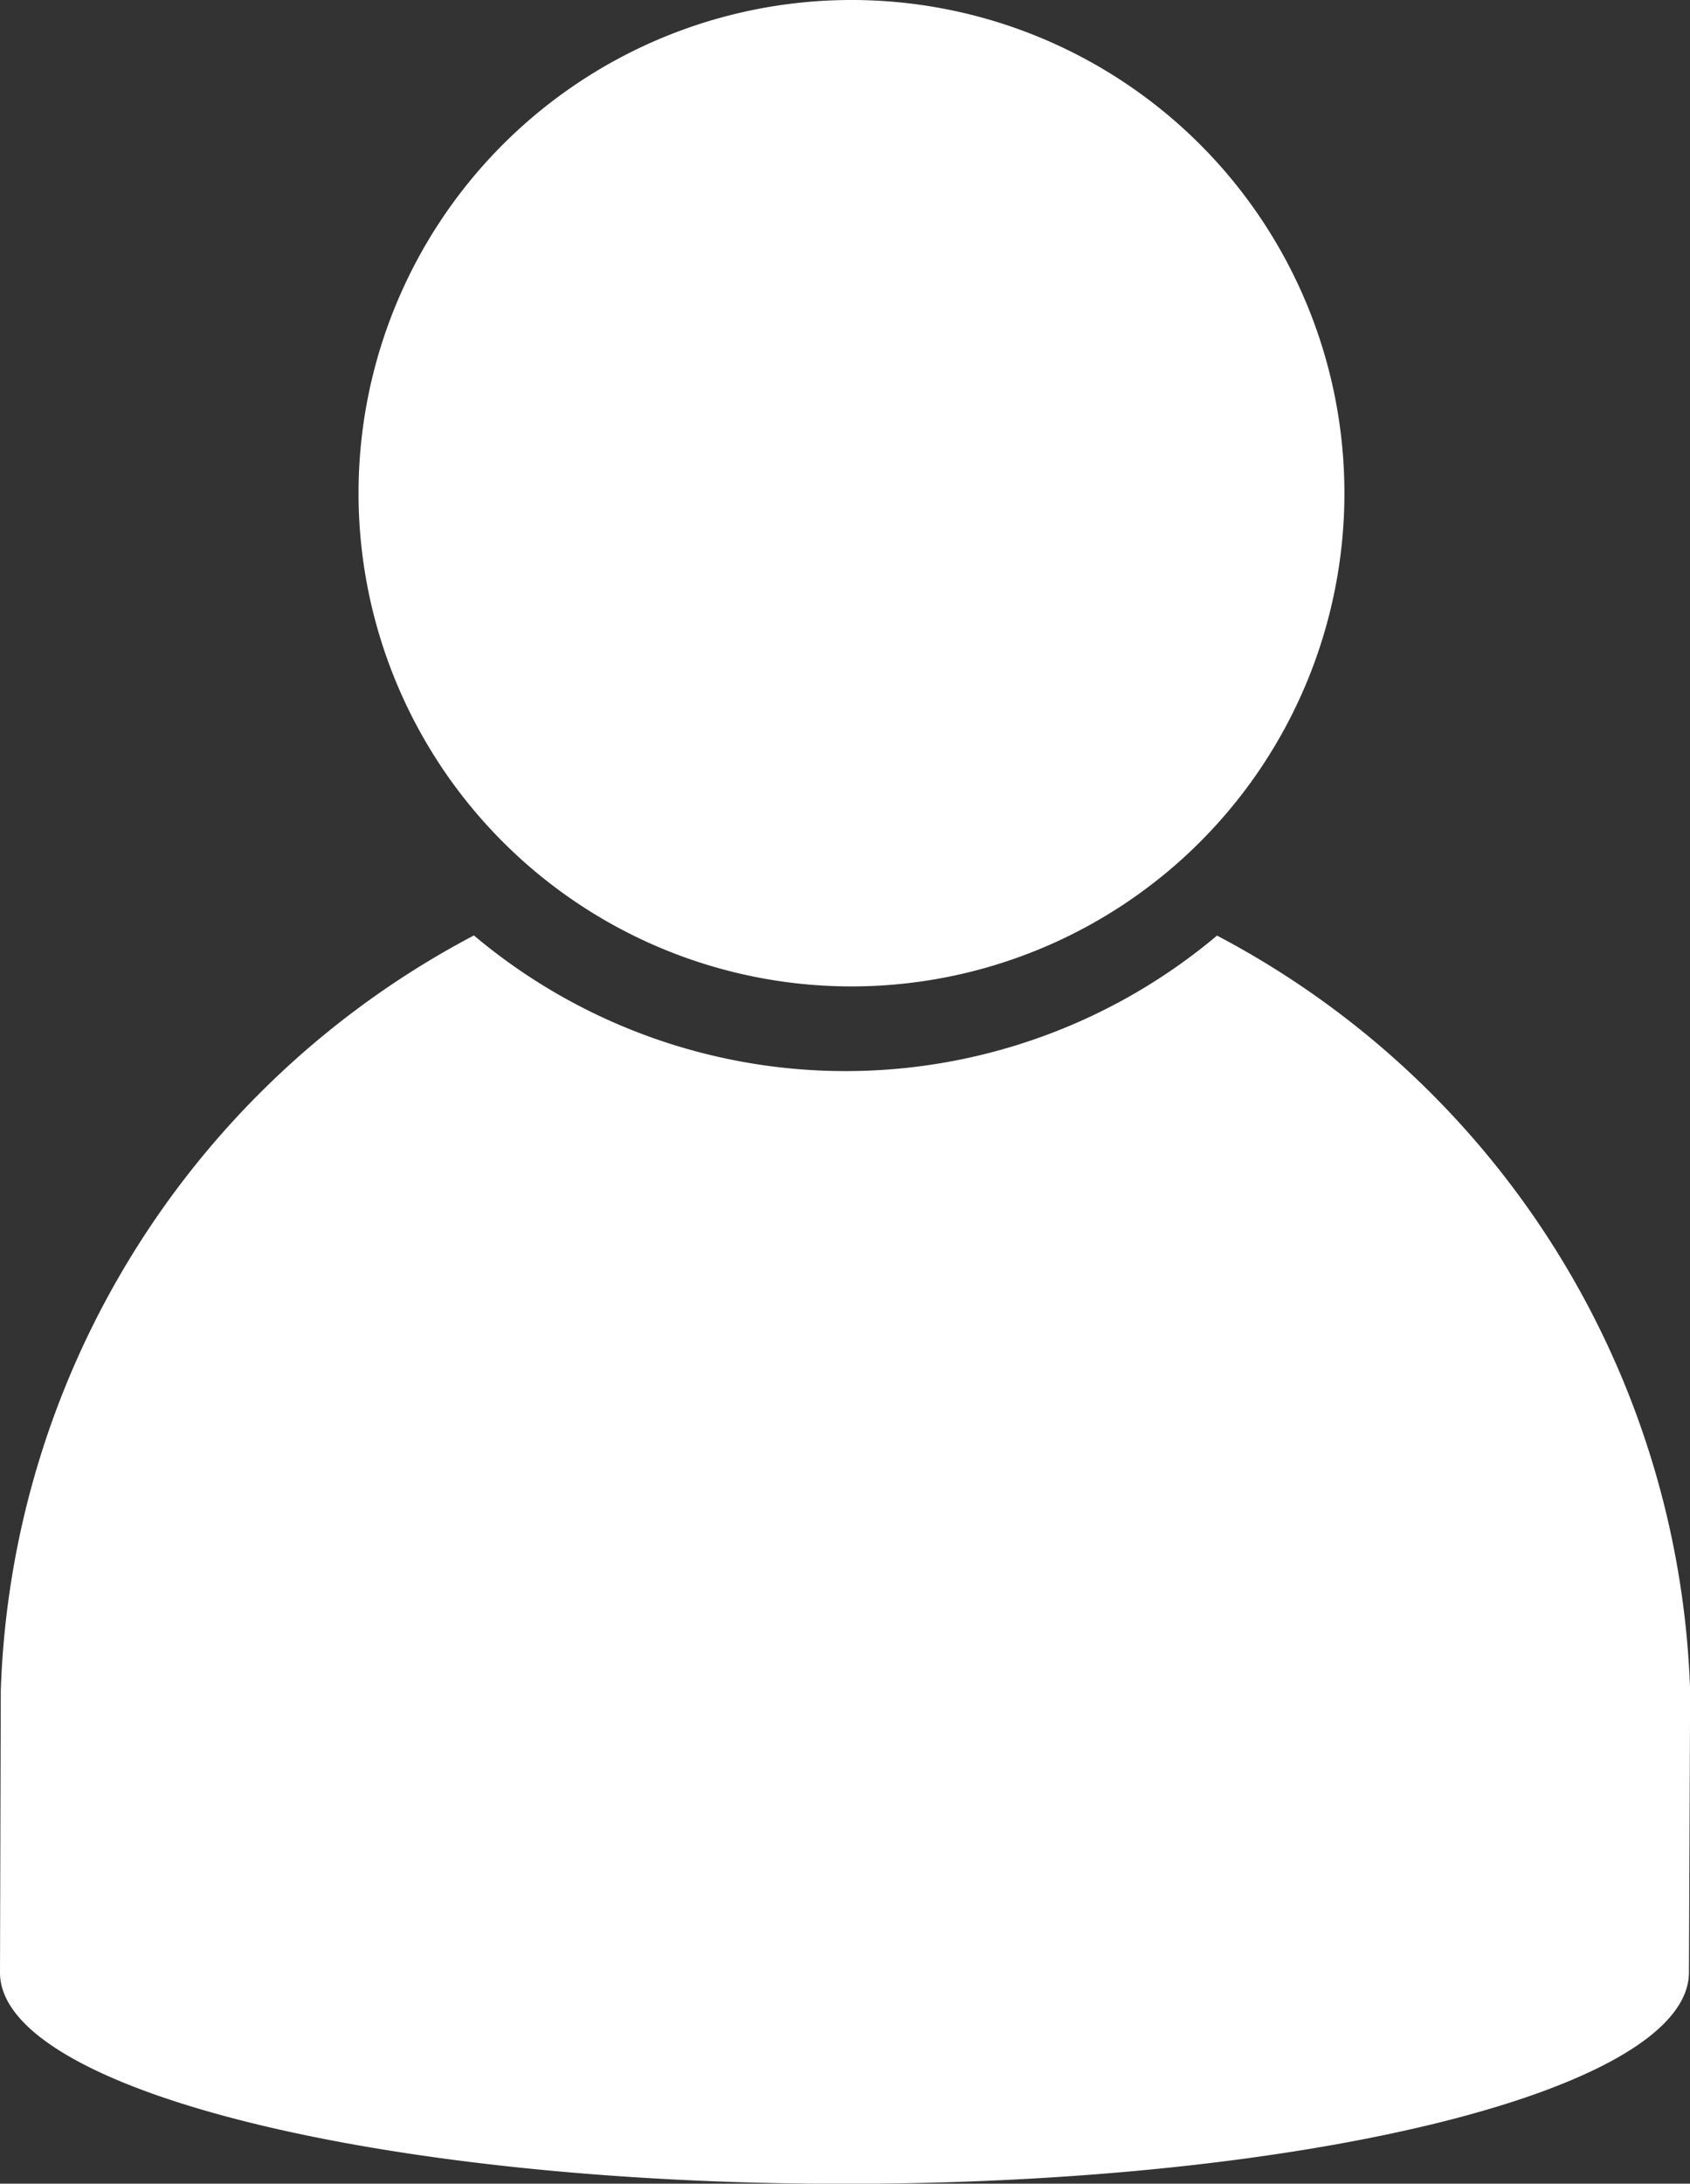
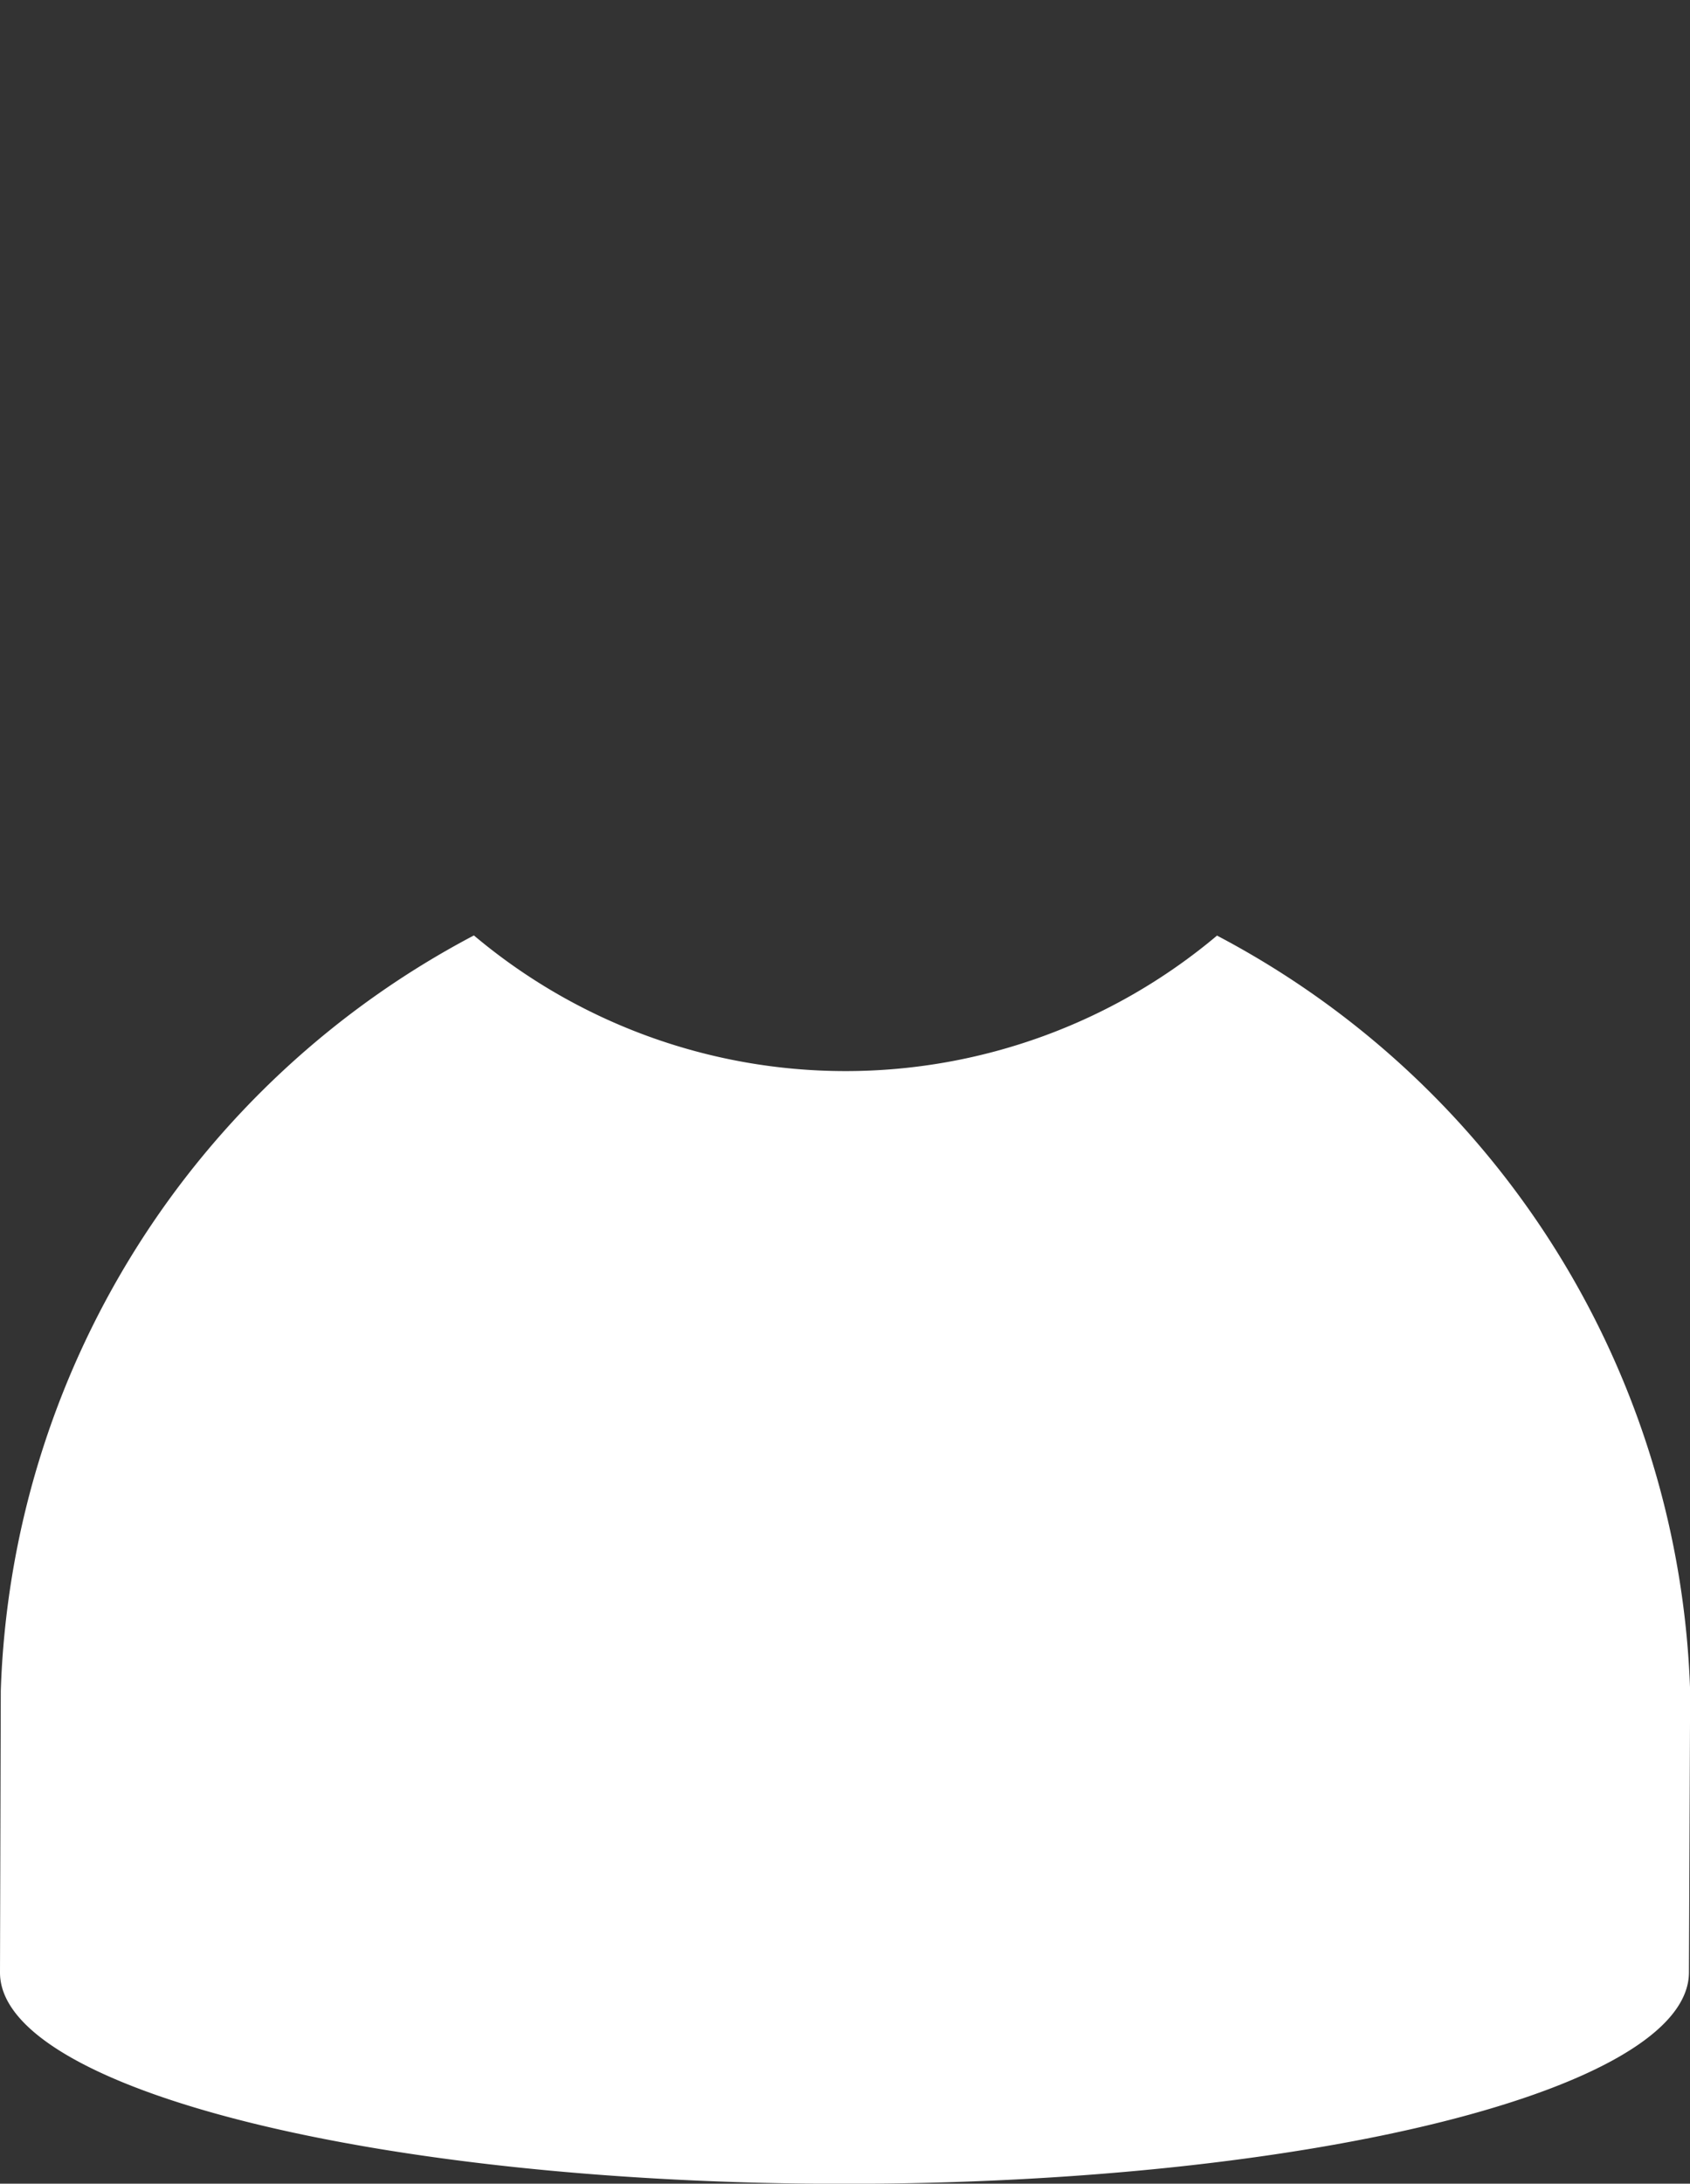
<svg xmlns="http://www.w3.org/2000/svg" width="25.84" height="33.37" viewBox="0 0 25.84 33.37">
  <rect x="0" y="0" width="25.84" height="33.37" fill="#333333" stroke="none" />
  <defs>
    <clipPath id="clip-icon_member_white">
      <rect width="25.84" height="33.37" />
    </clipPath>
  </defs>
  <g id="icon_member_white" clip-path="url(#clip-icon_member_white)">
    <g id="グループ_57" data-name="グループ 57" transform="translate(-71.215 -23)">
-       <path id="パス_137" data-name="パス 137" d="M70.191,15.074a7.537,7.537,0,1,0-7.537-7.537,7.537,7.537,0,0,0,7.537,7.537" transform="translate(14.043 23)" fill="#fff" />
      <path id="パス_138" data-name="パス 138" d="M18.611,166.191a8.825,8.825,0,0,1-11.365,0A13.542,13.542,0,0,0,.012,177.735S0,182,0,182.04c0,1.784,5.782,3.228,12.912,3.228s12.908-1.443,12.912-3.231l.018-4.3a13.537,13.537,0,0,0-7.231-11.542" transform="translate(71.215 -128.896)" fill="#fff" />
    </g>
  </g>
</svg>